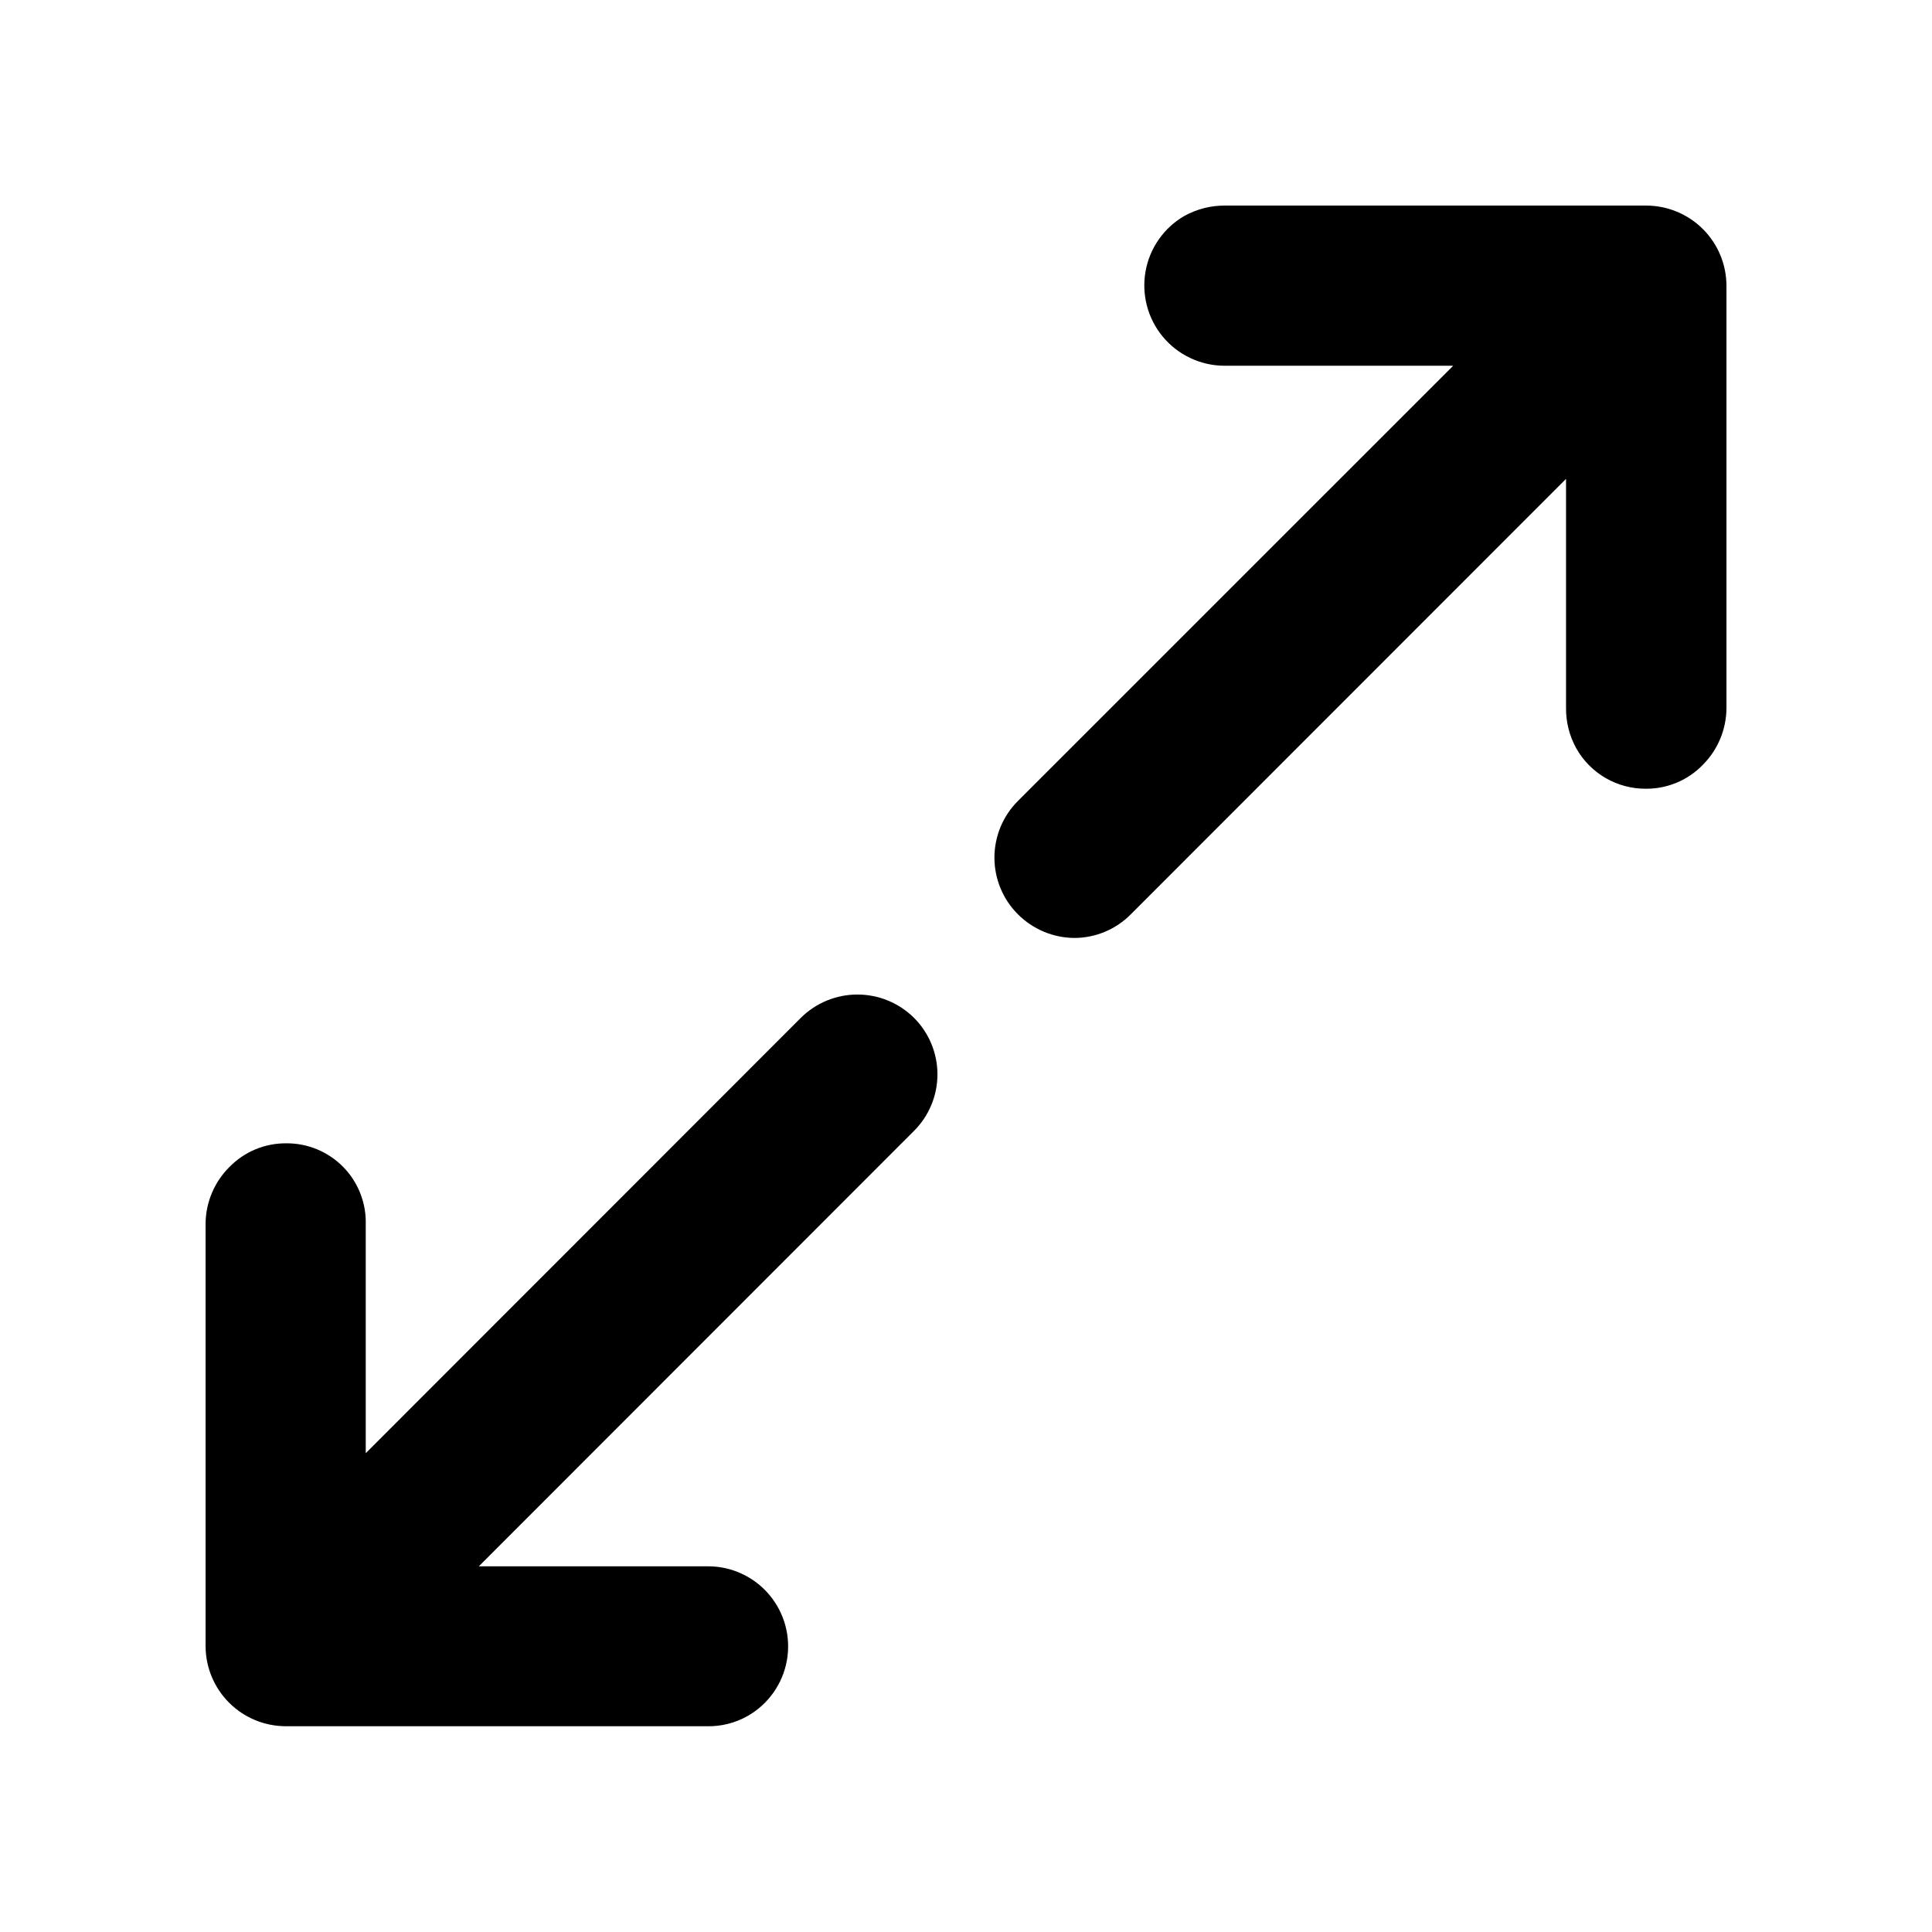
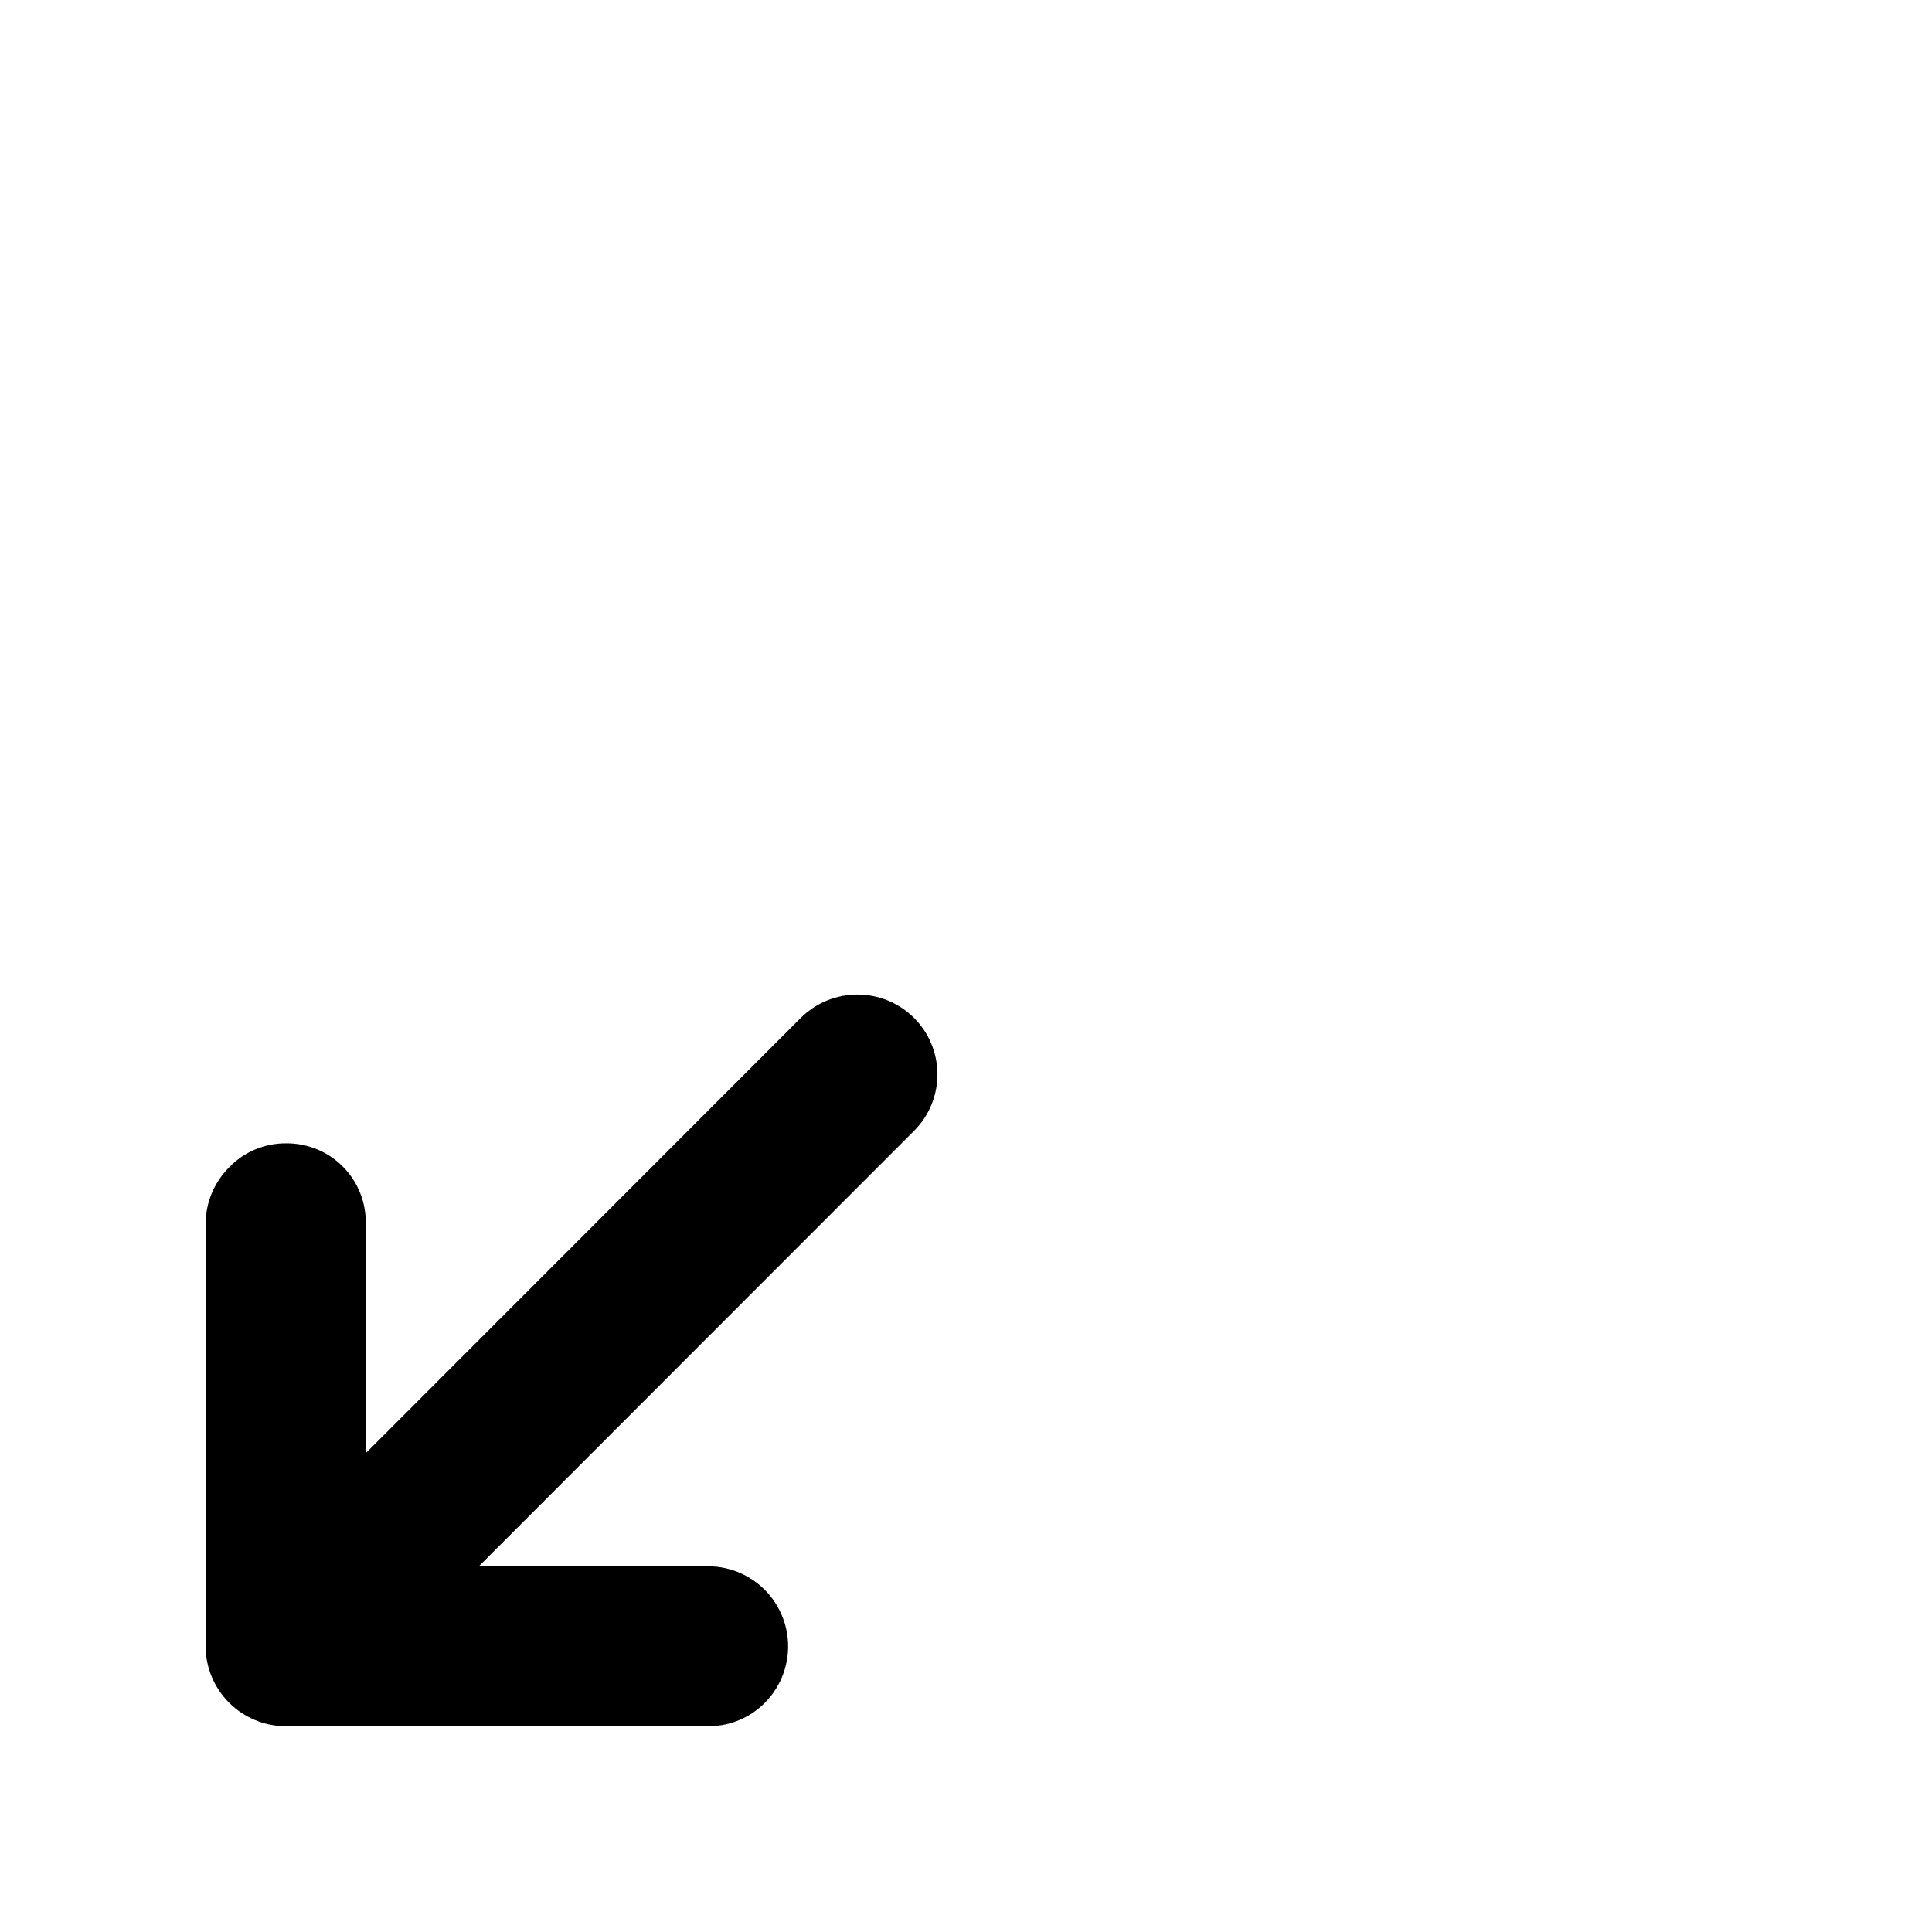
<svg xmlns="http://www.w3.org/2000/svg" fill="#000000" width="800px" height="800px" version="1.1" viewBox="144 144 512 512">
  <g>
-     <path d="m413.73 386.27c-3.969-3.977-6.195-9.367-6.195-14.988s2.227-11.008 6.195-14.988l115.38-115.37h-60.773c-6.258-0.062-12.172-2.871-16.172-7.684-4-4.816-5.676-11.145-4.586-17.309 1.086-6.16 4.832-11.531 10.242-14.684 3.332-1.848 7.082-2.801 10.895-2.769h111.59c5.621 0.016 11.012 2.258 14.988 6.234 3.977 3.977 6.215 9.363 6.234 14.988v111.97c-0.031 5.652-2.297 11.062-6.297 15.051-3.934 4.051-9.348 6.324-14.988 6.301-3.762 0.031-7.465-0.941-10.723-2.824-3.254-1.883-5.949-4.606-7.793-7.883-1.836-3.312-2.769-7.047-2.711-10.832v-60.582l-115.31 115.37c-3.953 4.016-9.352 6.285-14.988 6.297-5.629-0.039-11.016-2.305-14.988-6.297z" />
    <path d="m386.21 413.73c3.984 3.973 6.223 9.363 6.223 14.988s-2.238 11.02-6.223 14.988l-115.31 115.38h60.711-0.004c6.297-0.012 12.27 2.773 16.309 7.602 4.039 4.824 5.727 11.195 4.609 17.391-1.117 6.195-4.93 11.57-10.398 14.68-3.301 1.867-7.043 2.801-10.832 2.711h-111.59c-5.613-0.02-10.992-2.25-14.969-6.215-3.973-3.961-6.223-9.336-6.254-14.945v-111.97c0.027-5.652 2.293-11.062 6.297-15.051 3.934-4.047 9.344-6.32 14.988-6.297 5.699-0.074 11.18 2.188 15.176 6.25 3.992 4.066 6.156 9.59 5.984 15.285v60.586l115.31-115.38c3.984-3.953 9.375-6.172 14.988-6.172s11 2.219 14.988 6.172z" />
  </g>
</svg>